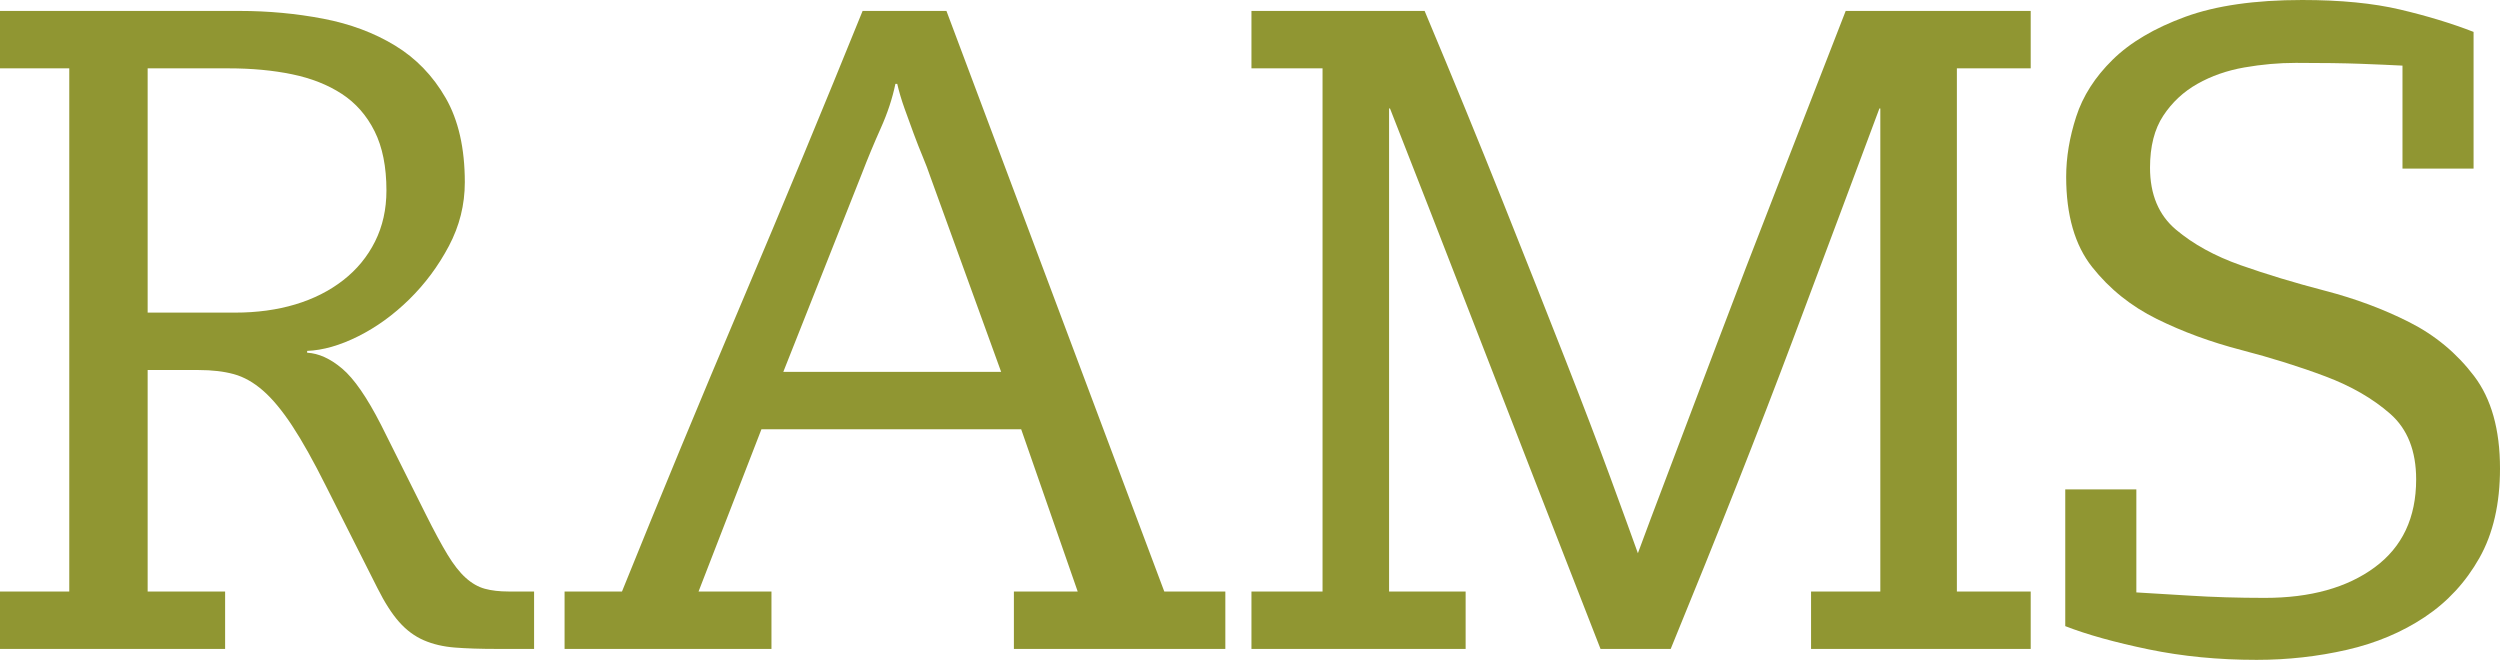
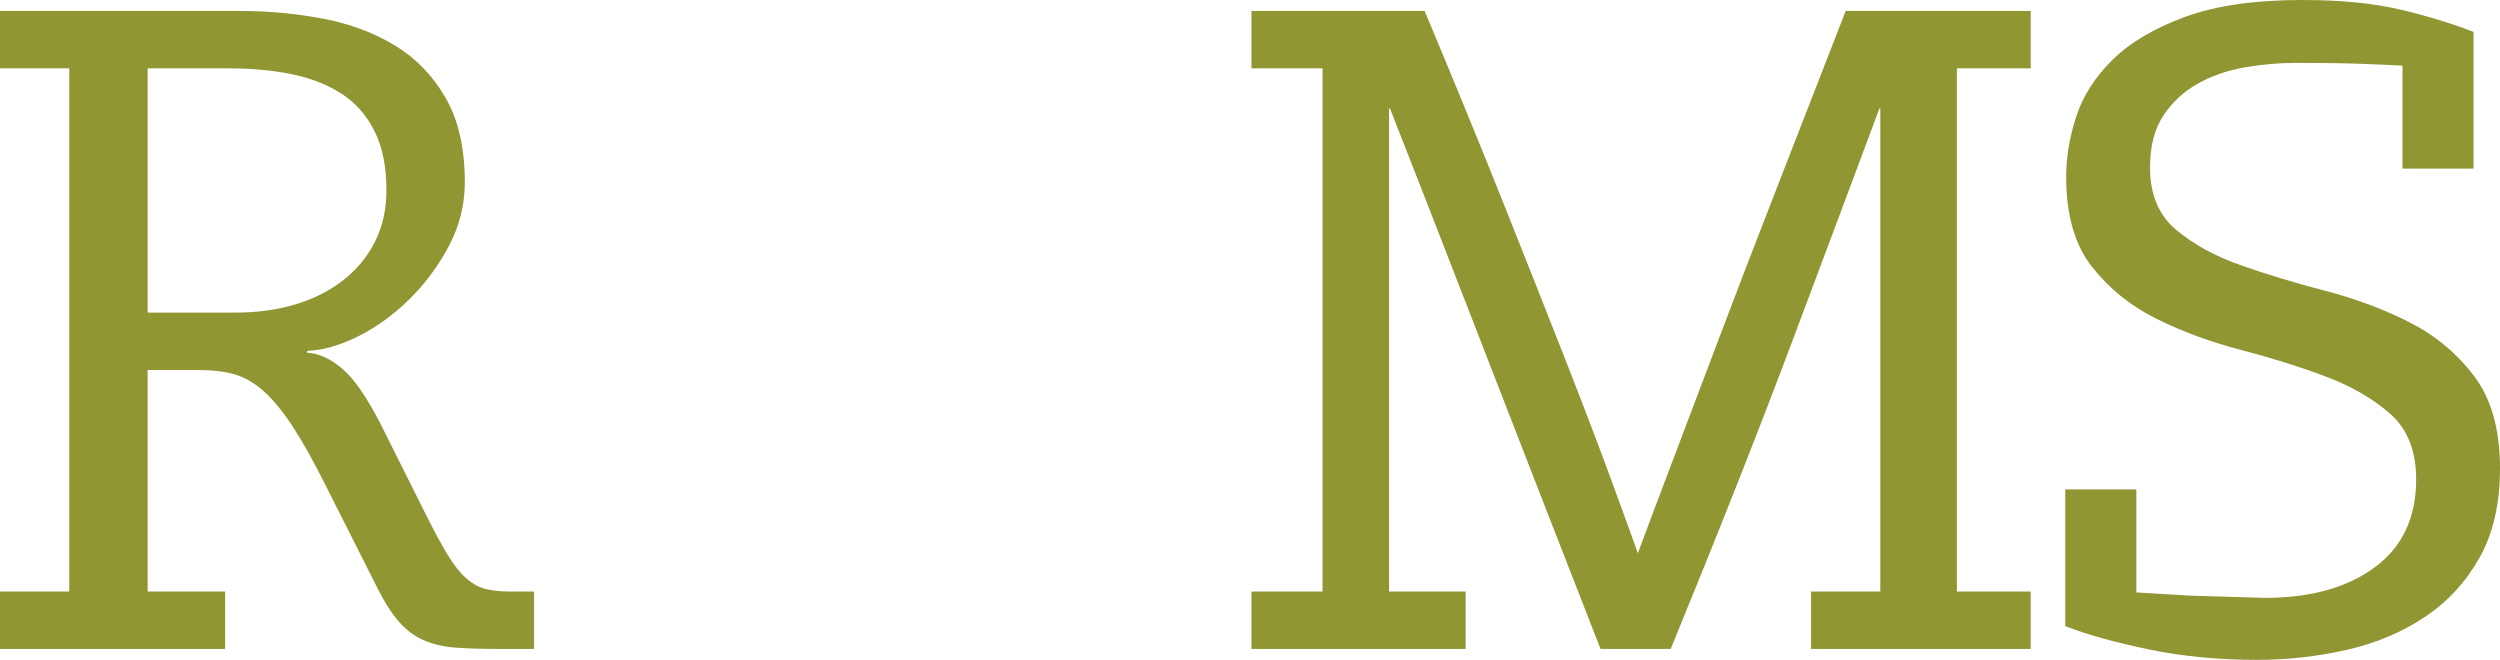
<svg xmlns="http://www.w3.org/2000/svg" viewBox="30.012 257.075 480.028 126.7">
  <g>
    <path d="M 58.362 328.125 L 58.362 370.65 L 73.237 370.65 L 73.237 381.675 L 30.012 381.675 L 30.012 370.65 L 43.312 370.65 L 43.312 270.2 L 30.012 270.2 L 30.012 259.175 L 76.037 259.175 C 81.52 259.175 86.858 259.671 92.049 260.662 C 97.241 261.654 101.849 263.375 105.874 265.825 C 109.899 268.275 113.137 271.629 115.587 275.887 C 118.037 280.146 119.262 285.542 119.262 292.075 C 119.262 296.392 118.241 300.475 116.199 304.325 C 114.158 308.175 111.62 311.587 108.587 314.562 C 105.554 317.537 102.287 319.9 98.787 321.65 C 95.287 323.4 92.02 324.333 88.987 324.45 L 88.987 324.8 C 91.204 324.917 93.449 325.937 95.724 327.862 C 97.999 329.787 100.479 333.375 103.162 338.625 L 111.737 355.775 C 113.37 359.042 114.77 361.637 115.937 363.562 C 117.104 365.487 118.27 366.975 119.437 368.025 C 120.604 369.075 121.829 369.775 123.112 370.125 C 124.395 370.475 125.912 370.65 127.662 370.65 L 132.562 370.65 L 132.562 381.675 L 125.387 381.675 C 122.237 381.675 119.554 381.587 117.337 381.412 C 115.12 381.237 113.137 380.771 111.387 380.012 C 109.637 379.254 108.062 378.087 106.662 376.512 C 105.262 374.937 103.862 372.75 102.462 369.95 L 92.662 350.525 C 90.212 345.625 88.024 341.717 86.099 338.8 C 84.174 335.883 82.308 333.637 80.499 332.062 C 78.691 330.487 76.824 329.437 74.899 328.912 C 72.974 328.387 70.729 328.125 68.162 328.125 Z M 58.362 317.1 L 75.162 317.1 C 79.362 317.1 83.212 316.575 86.712 315.525 C 90.212 314.475 93.274 312.929 95.899 310.887 C 98.524 308.846 100.566 306.367 102.024 303.45 C 103.483 300.533 104.212 297.267 104.212 293.65 C 104.212 289.1 103.454 285.308 101.937 282.275 C 100.42 279.242 98.32 276.85 95.637 275.1 C 92.954 273.35 89.774 272.096 86.099 271.337 C 82.424 270.579 78.37 270.2 73.937 270.2 L 58.362 270.2 Z" style="fill: rgb(144, 150, 50);" />
-     <path d="M 464.89 371.875 C 473.64 371.875 480.669 369.921 485.978 366.012 C 491.286 362.104 493.94 356.475 493.94 349.125 C 493.94 343.642 492.277 339.442 488.953 336.525 C 485.627 333.608 481.486 331.217 476.528 329.35 C 471.569 327.483 466.173 325.792 460.34 324.275 C 454.506 322.758 449.111 320.775 444.153 318.325 C 439.194 315.875 435.052 312.55 431.728 308.35 C 428.402 304.15 426.74 298.375 426.74 291.025 C 426.74 287.292 427.381 283.442 428.665 279.475 C 429.948 275.508 432.281 271.862 435.665 268.537 C 439.048 265.212 443.686 262.471 449.578 260.312 C 455.469 258.154 462.965 257.075 472.065 257.075 C 479.415 257.075 485.686 257.687 490.878 258.912 C 496.069 260.137 500.765 261.567 504.965 263.2 L 504.965 289.45 L 491.315 289.45 L 491.315 269.675 C 489.098 269.558 486.415 269.442 483.265 269.325 C 480.115 269.208 475.973 269.15 470.84 269.15 C 467.573 269.15 464.277 269.442 460.953 270.025 C 457.627 270.608 454.623 271.658 451.94 273.175 C 449.256 274.692 447.069 276.733 445.378 279.3 C 443.686 281.867 442.84 285.192 442.84 289.275 C 442.84 294.408 444.502 298.375 447.828 301.175 C 451.152 303.975 455.294 306.25 460.253 308 C 465.211 309.75 470.606 311.383 476.44 312.9 C 482.273 314.417 487.669 316.429 492.628 318.937 C 497.586 321.446 501.727 324.887 505.053 329.262 C 508.377 333.637 510.04 339.558 510.04 347.025 C 510.04 353.792 508.727 359.508 506.103 364.175 C 503.477 368.842 499.977 372.633 495.603 375.55 C 491.227 378.467 486.24 380.567 480.64 381.85 C 475.04 383.133 469.265 383.775 463.315 383.775 C 455.965 383.775 449.052 383.104 442.578 381.762 C 436.102 380.421 430.765 378.933 426.565 377.3 L 426.565 351.05 L 440.215 351.05 L 440.215 370.825 C 442.431 370.942 445.815 371.146 450.365 371.437 C 454.915 371.729 459.756 371.875 464.89 371.875 Z" style="fill: rgb(144, 150, 50);" />
+     <path d="M 464.89 371.875 C 473.64 371.875 480.669 369.921 485.978 366.012 C 491.286 362.104 493.94 356.475 493.94 349.125 C 493.94 343.642 492.277 339.442 488.953 336.525 C 485.627 333.608 481.486 331.217 476.528 329.35 C 471.569 327.483 466.173 325.792 460.34 324.275 C 454.506 322.758 449.111 320.775 444.153 318.325 C 439.194 315.875 435.052 312.55 431.728 308.35 C 428.402 304.15 426.74 298.375 426.74 291.025 C 426.74 287.292 427.381 283.442 428.665 279.475 C 429.948 275.508 432.281 271.862 435.665 268.537 C 439.048 265.212 443.686 262.471 449.578 260.312 C 455.469 258.154 462.965 257.075 472.065 257.075 C 479.415 257.075 485.686 257.687 490.878 258.912 C 496.069 260.137 500.765 261.567 504.965 263.2 L 504.965 289.45 L 491.315 289.45 L 491.315 269.675 C 489.098 269.558 486.415 269.442 483.265 269.325 C 480.115 269.208 475.973 269.15 470.84 269.15 C 467.573 269.15 464.277 269.442 460.953 270.025 C 457.627 270.608 454.623 271.658 451.94 273.175 C 449.256 274.692 447.069 276.733 445.378 279.3 C 443.686 281.867 442.84 285.192 442.84 289.275 C 442.84 294.408 444.502 298.375 447.828 301.175 C 451.152 303.975 455.294 306.25 460.253 308 C 465.211 309.75 470.606 311.383 476.44 312.9 C 482.273 314.417 487.669 316.429 492.628 318.937 C 497.586 321.446 501.727 324.887 505.053 329.262 C 508.377 333.637 510.04 339.558 510.04 347.025 C 510.04 353.792 508.727 359.508 506.103 364.175 C 503.477 368.842 499.977 372.633 495.603 375.55 C 491.227 378.467 486.24 380.567 480.64 381.85 C 475.04 383.133 469.265 383.775 463.315 383.775 C 455.965 383.775 449.052 383.104 442.578 381.762 C 436.102 380.421 430.765 378.933 426.565 377.3 L 426.565 351.05 L 440.215 351.05 L 440.215 370.825 C 442.431 370.942 445.815 371.146 450.365 371.437 Z" style="fill: rgb(144, 150, 50);" />
    <path d="M 390.88 277.9 C 386.447 289.8 380.934 304.529 374.343 322.087 C 367.751 339.646 359.905 359.508 350.805 381.675 L 337.33 381.675 C 328.58 359.275 320.734 339.121 313.793 321.212 C 306.851 303.304 301.222 288.867 296.905 277.9 L 296.73 277.9 L 296.73 370.65 L 311.43 370.65 L 311.43 381.675 L 270.305 381.675 L 270.305 370.65 L 283.955 370.65 L 283.955 270.2 L 270.305 270.2 L 270.305 259.175 L 303.555 259.175 C 309.038 272.242 314.026 284.404 318.518 295.662 C 323.009 306.921 327.005 317.012 330.505 325.937 C 334.005 334.862 336.922 342.504 339.255 348.862 C 341.588 355.221 343.338 360.033 344.505 363.3 C 345.788 359.8 347.772 354.521 350.455 347.462 C 353.138 340.404 356.23 332.237 359.73 322.962 C 363.23 313.687 367.109 303.596 371.368 292.687 C 375.626 281.779 379.972 270.608 384.405 259.175 L 419.93 259.175 L 419.93 270.2 L 405.755 270.2 L 405.755 370.65 L 419.93 370.65 L 419.93 381.675 L 377.755 381.675 L 377.755 370.65 L 391.055 370.65 L 391.055 277.9 L 390.88 277.9 Z" style="fill: rgb(144, 150, 50);" />
-     <path d="M 195.466 290.5 C 196.633 287.467 197.858 284.521 199.141 281.662 C 200.424 278.804 201.358 275.975 201.941 273.175 L 202.291 273.175 C 202.641 274.692 203.108 276.267 203.691 277.9 C 204.274 279.533 204.858 281.137 205.441 282.712 C 206.024 284.287 206.608 285.775 207.191 287.175 C 207.774 288.575 208.241 289.8 208.591 290.85 L 222.241 328.475 L 180.416 328.475 L 195.466 290.5 Z M 178.141 370.65 L 164.141 370.65 L 176.216 339.5 L 226.091 339.5 L 236.941 370.65 L 224.691 370.65 L 224.691 381.675 L 265.291 381.675 L 265.291 370.65 L 253.566 370.65 L 211.741 259.175 L 195.641 259.175 C 188.174 277.608 180.445 296.246 172.454 315.087 C 164.462 333.929 156.791 352.45 149.441 370.65 L 138.416 370.65 L 138.416 381.675 L 178.141 381.675 L 178.141 370.65 Z" style="fill: rgb(144, 150, 50);" />
  </g>
</svg>